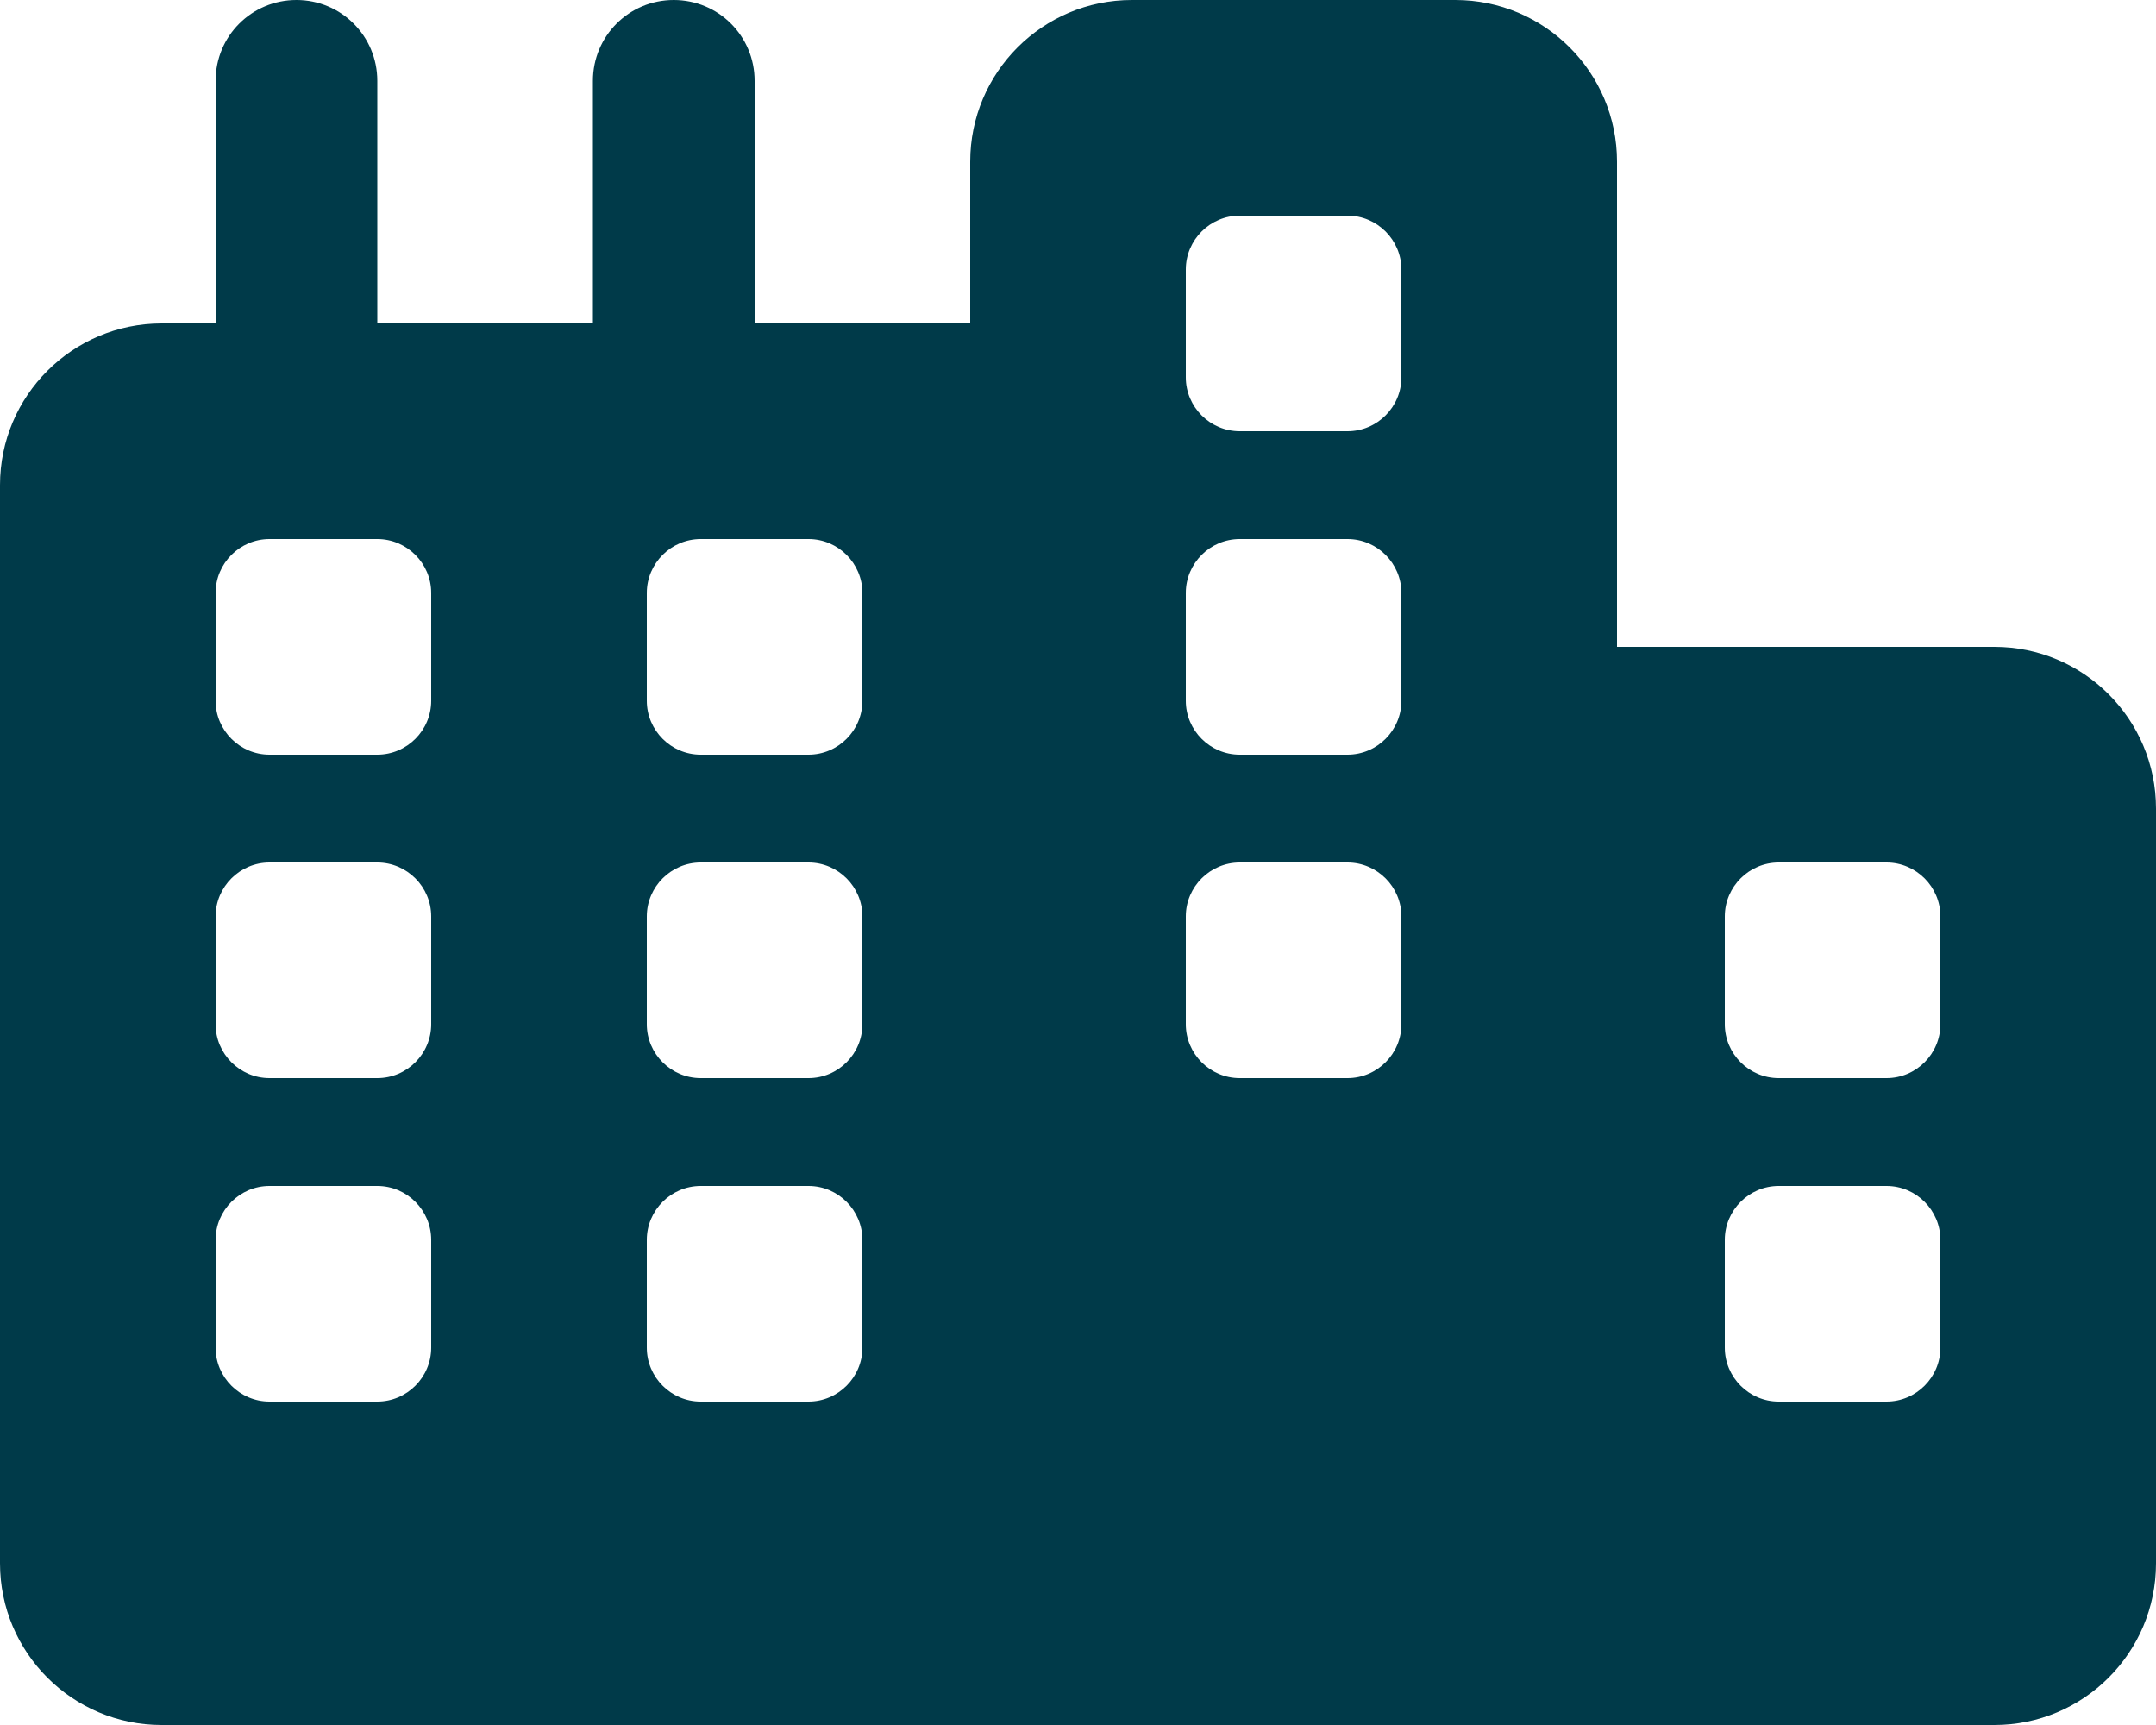
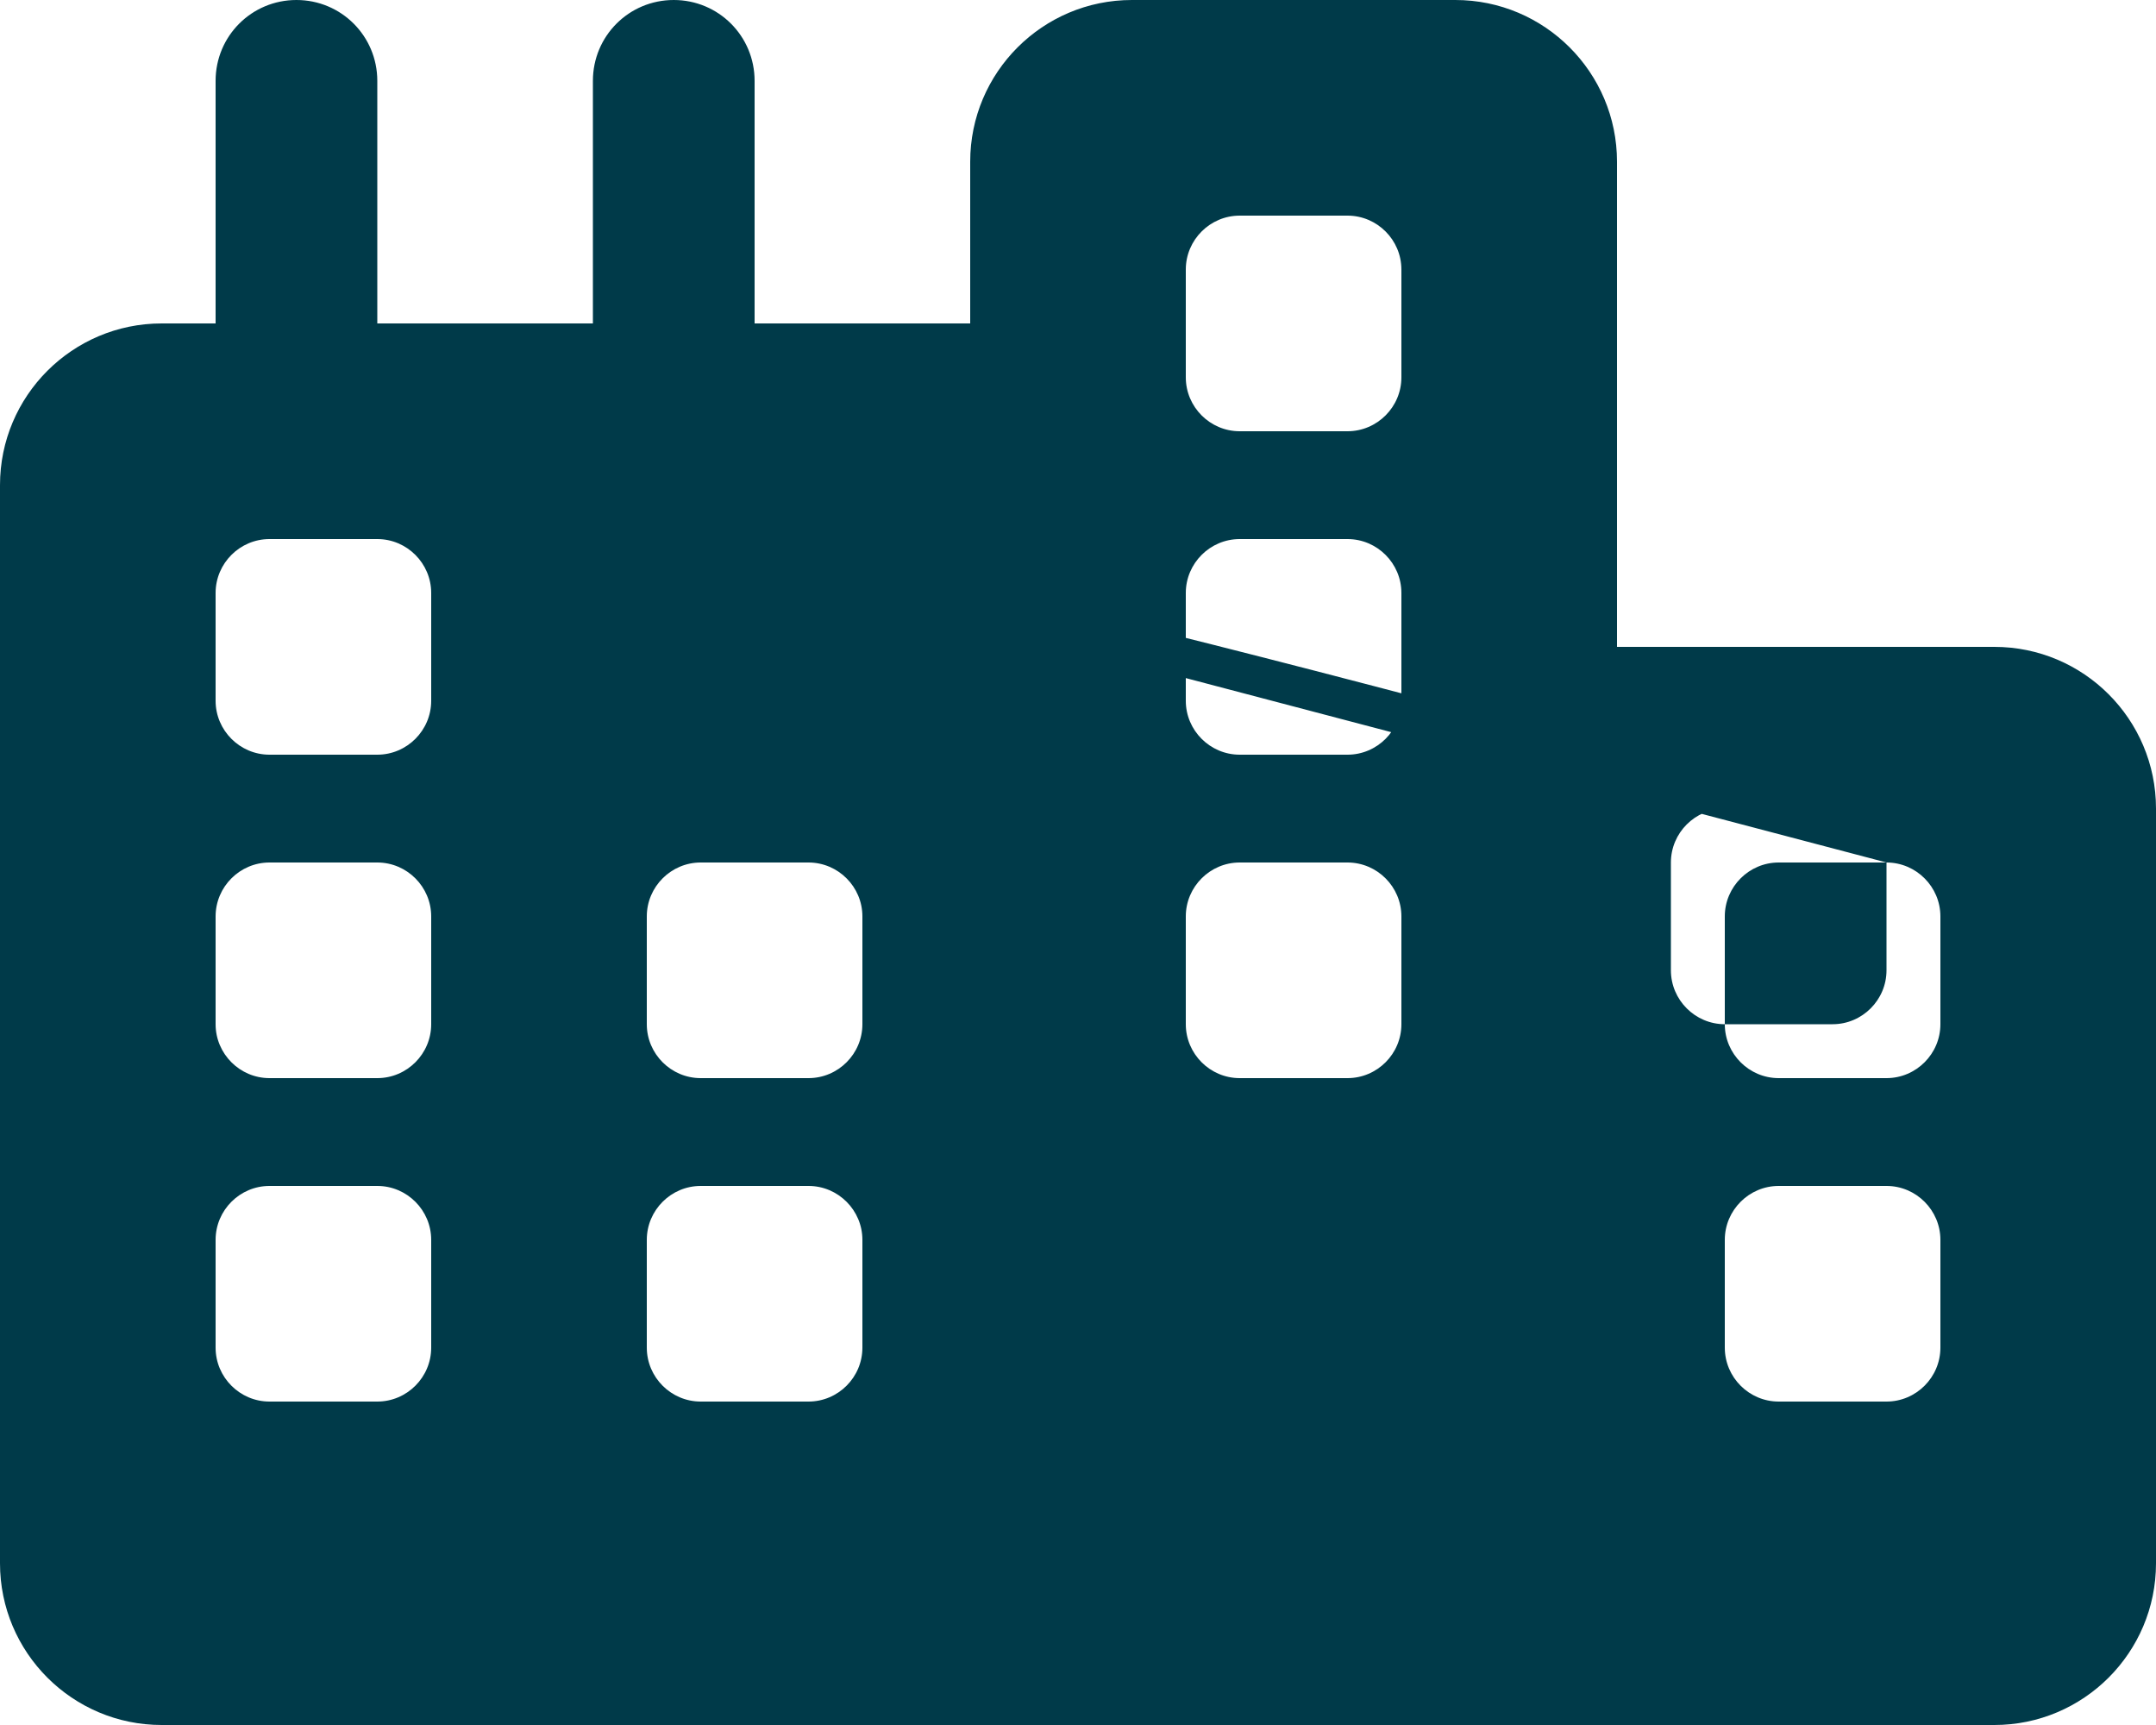
<svg xmlns="http://www.w3.org/2000/svg" version="1.1" id="Calque_1" x="0px" y="0px" viewBox="0 0 640 512" style="enable-background:new 0 0 640 512;" xml:space="preserve">
  <style type="text/css">
	.st0{fill:#003A49;}
</style>
-   <path class="st0" d="M480,48c0-26.5-21.5-48-48-48h-96c-26.5,0-48,21.5-48,48v48h-64V24c0-13.3-10.7-24-24-24s-24,10.7-24,24v72h-64  V24c0-13.3-10.7-24-24-24S64,10.7,64,24v72H48c-26.5,0-48,21.5-48,48v96v224c0,26.5,21.5,48,48,48h256h32h96h160  c26.5,0,48-21.5,48-48V240c0-26.5-21.5-48-48-48H480V48z M576,368v32c0,8.8-7.2,16-16,16h-32c-8.8,0-16-7.2-16-16v-32  c0-8.8,7.2-16,16-16h32C568.8,352,576,359.2,576,368z M240,416h-32c-8.8,0-16-7.2-16-16v-32c0-8.8,7.2-16,16-16h32  c8.8,0,16,7.2,16,16v32C256,408.8,248.8,416,240,416z M128,400c0,8.8-7.2,16-16,16H80c-8.8,0-16-7.2-16-16v-32c0-8.8,7.2-16,16-16  h32c8.8,0,16,7.2,16,16V400z M560,256c8.8,0,16,7.2,16,16v32c0,8.8-7.2,16-16,16h-32c-8.8,0-16-7.2-16-16v-32c0-8.8,7.2-16,16-16  H560z M256,176v32c0,8.8-7.2,16-16,16h-32c-8.8,0-16-7.2-16-16v-32c0-8.8,7.2-16,16-16h32C248.8,160,256,167.2,256,176z M112,160  c8.8,0,16,7.2,16,16v32c0,8.8-7.2,16-16,16H80c-8.8,0-16-7.2-16-16v-32c0-8.8,7.2-16,16-16H112z M256,304c0,8.8-7.2,16-16,16h-32  c-8.8,0-16-7.2-16-16v-32c0-8.8,7.2-16,16-16h32c8.8,0,16,7.2,16,16V304z M112,320H80c-8.8,0-16-7.2-16-16v-32c0-8.8,7.2-16,16-16  h32c8.8,0,16,7.2,16,16v32C128,312.8,120.8,320,112,320z M416,272v32c0,8.8-7.2,16-16,16h-32c-8.8,0-16-7.2-16-16v-32  c0-8.8,7.2-16,16-16h32C408.8,256,416,263.2,416,272z M400,64c8.8,0,16,7.2,16,16v32c0,8.8-7.2,16-16,16h-32c-8.8,0-16-7.2-16-16V80  c0-8.8,7.2-16,16-16H400z M416,176v32c0,8.8-7.2,16-16,16h-32c-8.8,0-16-7.2-16-16v-32c0-8.8,7.2-16,16-16h32  C408.8,160,416,167.2,416,176z" />
+   <path class="st0" d="M480,48c0-26.5-21.5-48-48-48h-96c-26.5,0-48,21.5-48,48v48h-64V24c0-13.3-10.7-24-24-24s-24,10.7-24,24v72h-64  V24c0-13.3-10.7-24-24-24S64,10.7,64,24v72H48c-26.5,0-48,21.5-48,48v96v224c0,26.5,21.5,48,48,48h256h32h96h160  c26.5,0,48-21.5,48-48V240c0-26.5-21.5-48-48-48H480V48z M576,368v32c0,8.8-7.2,16-16,16h-32c-8.8,0-16-7.2-16-16v-32  c0-8.8,7.2-16,16-16h32C568.8,352,576,359.2,576,368z M240,416h-32c-8.8,0-16-7.2-16-16v-32c0-8.8,7.2-16,16-16h32  c8.8,0,16,7.2,16,16v32C256,408.8,248.8,416,240,416z M128,400c0,8.8-7.2,16-16,16H80c-8.8,0-16-7.2-16-16v-32c0-8.8,7.2-16,16-16  h32c8.8,0,16,7.2,16,16V400z M560,256c8.8,0,16,7.2,16,16v32c0,8.8-7.2,16-16,16h-32c-8.8,0-16-7.2-16-16v-32c0-8.8,7.2-16,16-16  H560z v32c0,8.8-7.2,16-16,16h-32c-8.8,0-16-7.2-16-16v-32c0-8.8,7.2-16,16-16h32C248.8,160,256,167.2,256,176z M112,160  c8.8,0,16,7.2,16,16v32c0,8.8-7.2,16-16,16H80c-8.8,0-16-7.2-16-16v-32c0-8.8,7.2-16,16-16H112z M256,304c0,8.8-7.2,16-16,16h-32  c-8.8,0-16-7.2-16-16v-32c0-8.8,7.2-16,16-16h32c8.8,0,16,7.2,16,16V304z M112,320H80c-8.8,0-16-7.2-16-16v-32c0-8.8,7.2-16,16-16  h32c8.8,0,16,7.2,16,16v32C128,312.8,120.8,320,112,320z M416,272v32c0,8.8-7.2,16-16,16h-32c-8.8,0-16-7.2-16-16v-32  c0-8.8,7.2-16,16-16h32C408.8,256,416,263.2,416,272z M400,64c8.8,0,16,7.2,16,16v32c0,8.8-7.2,16-16,16h-32c-8.8,0-16-7.2-16-16V80  c0-8.8,7.2-16,16-16H400z M416,176v32c0,8.8-7.2,16-16,16h-32c-8.8,0-16-7.2-16-16v-32c0-8.8,7.2-16,16-16h32  C408.8,160,416,167.2,416,176z" />
</svg>